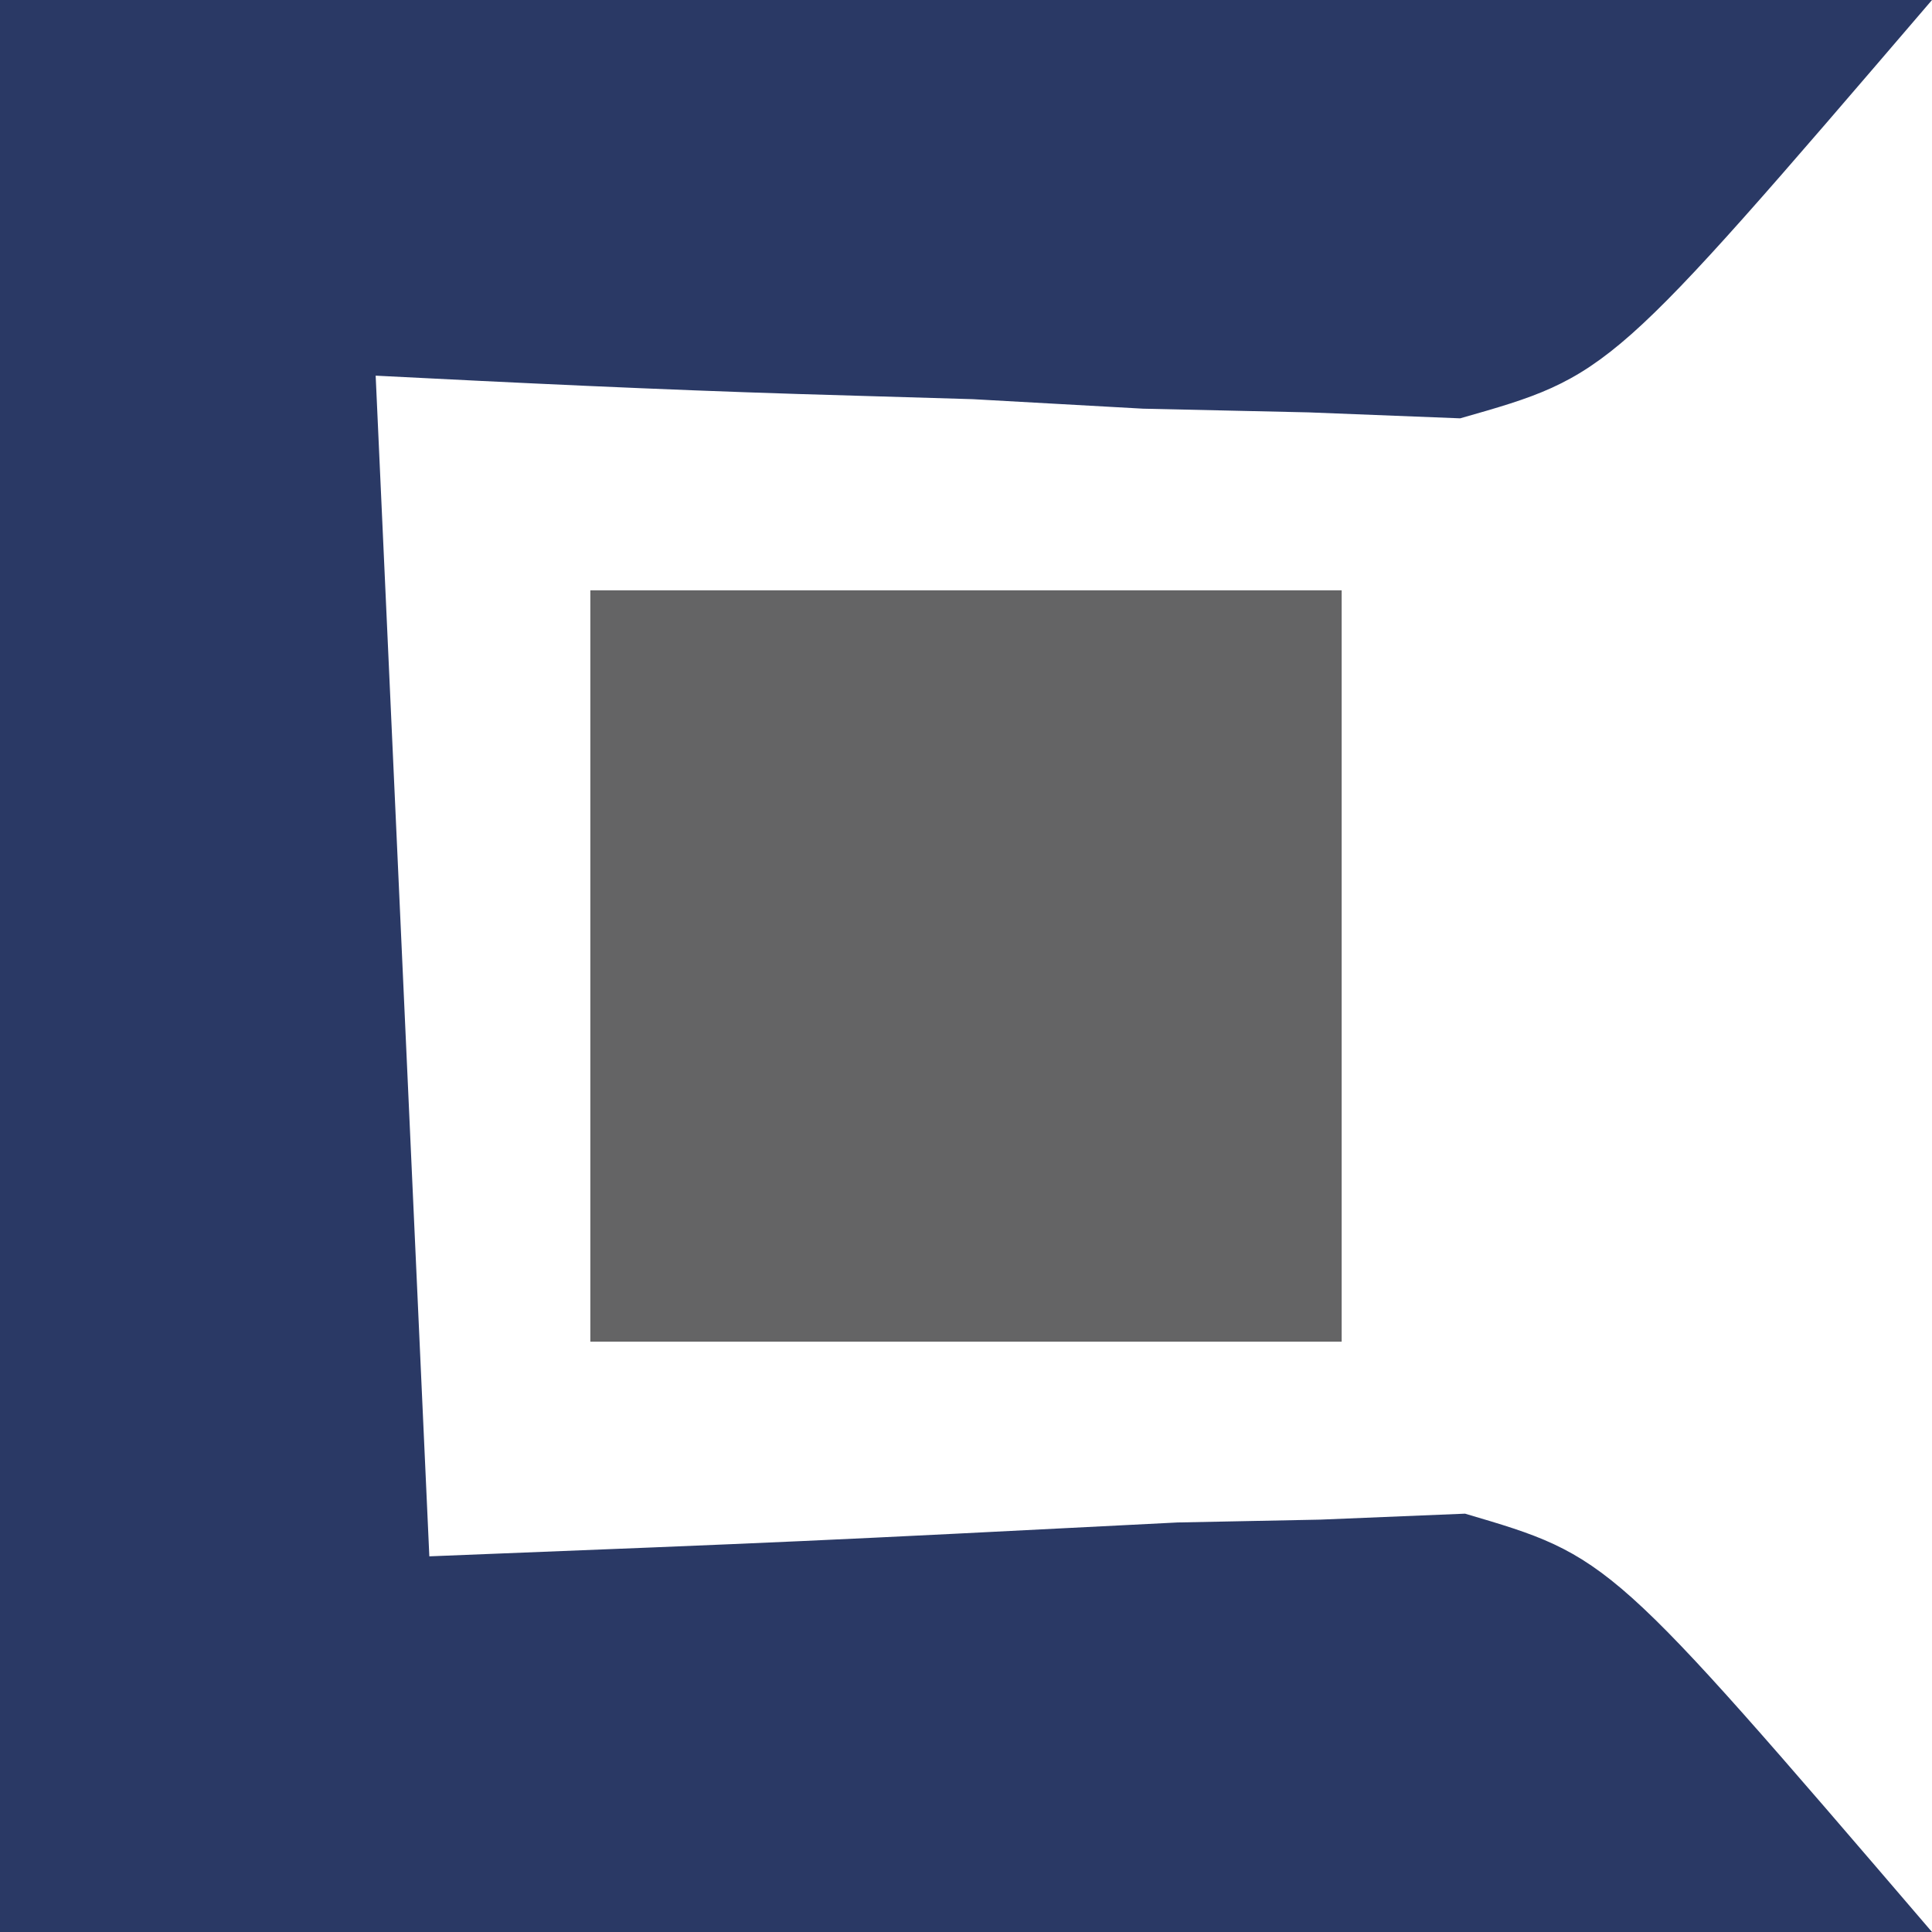
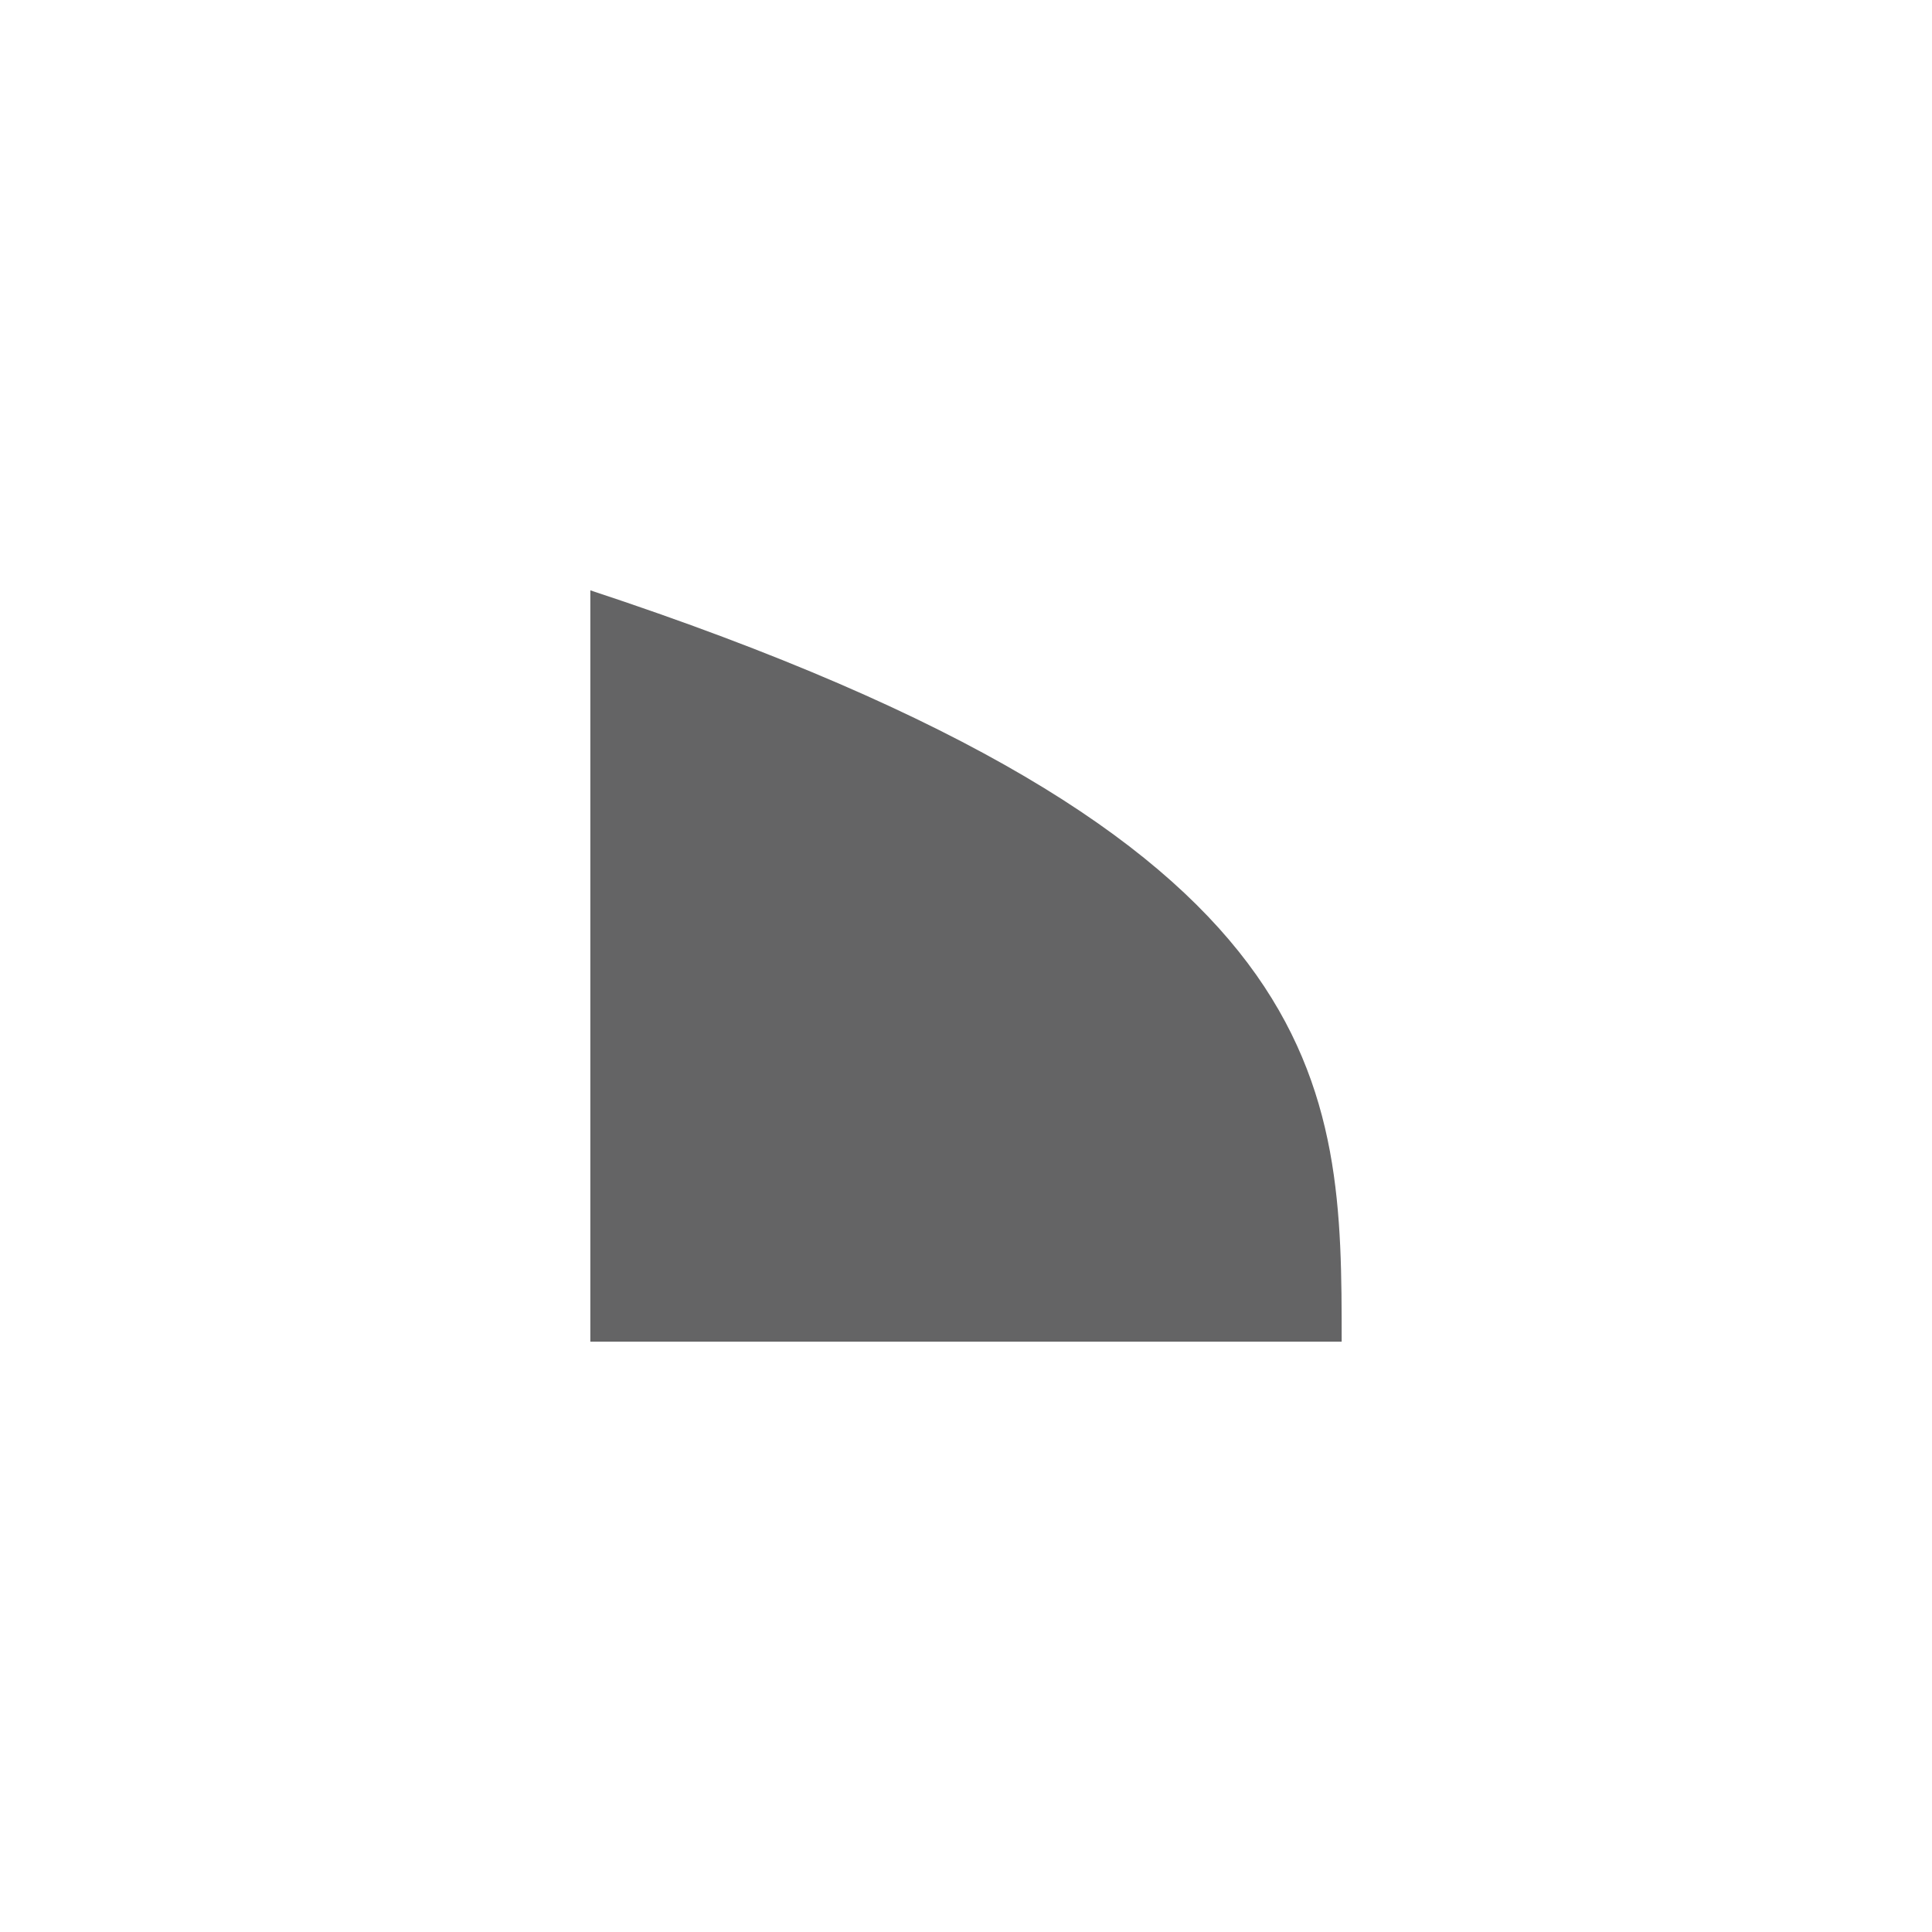
<svg xmlns="http://www.w3.org/2000/svg" version="1.1" width="36" height="36">
-   <path d="M0 0 C11.88 0 23.76 0 36 0 C30 7 30 7 27.208 7.795 C26.275 7.758 25.343 7.721 24.383 7.684 C23.364 7.661 22.346 7.638 21.297 7.615 C20.25 7.557 19.203 7.498 18.125 7.438 C17.055 7.406 15.985 7.374 14.883 7.342 C12.254 7.26 9.627 7.134 7 7 C7.33 14.26 7.66 21.52 8 29 C14.972 28.724 14.972 28.724 21.94 28.369 C22.818 28.352 23.697 28.334 24.602 28.316 C25.492 28.28 26.382 28.243 27.299 28.205 C30 29 30 29 36 36 C24.12 36 12.24 36 0 36 C0 24.12 0 12.24 0 0 Z " fill="#2A3965" transform="translate(0,0)" />
-   <path d="M0 0 C4.62 0 9.24 0 14 0 C14 4.62 14 9.24 14 14 C9.38 14 4.76 14 0 14 C0 9.38 0 4.76 0 0 Z " fill="#646465" transform="translate(11,11)" />
+   <path d="M0 0 C14 4.62 14 9.24 14 14 C9.38 14 4.76 14 0 14 C0 9.38 0 4.76 0 0 Z " fill="#646465" transform="translate(11,11)" />
</svg>